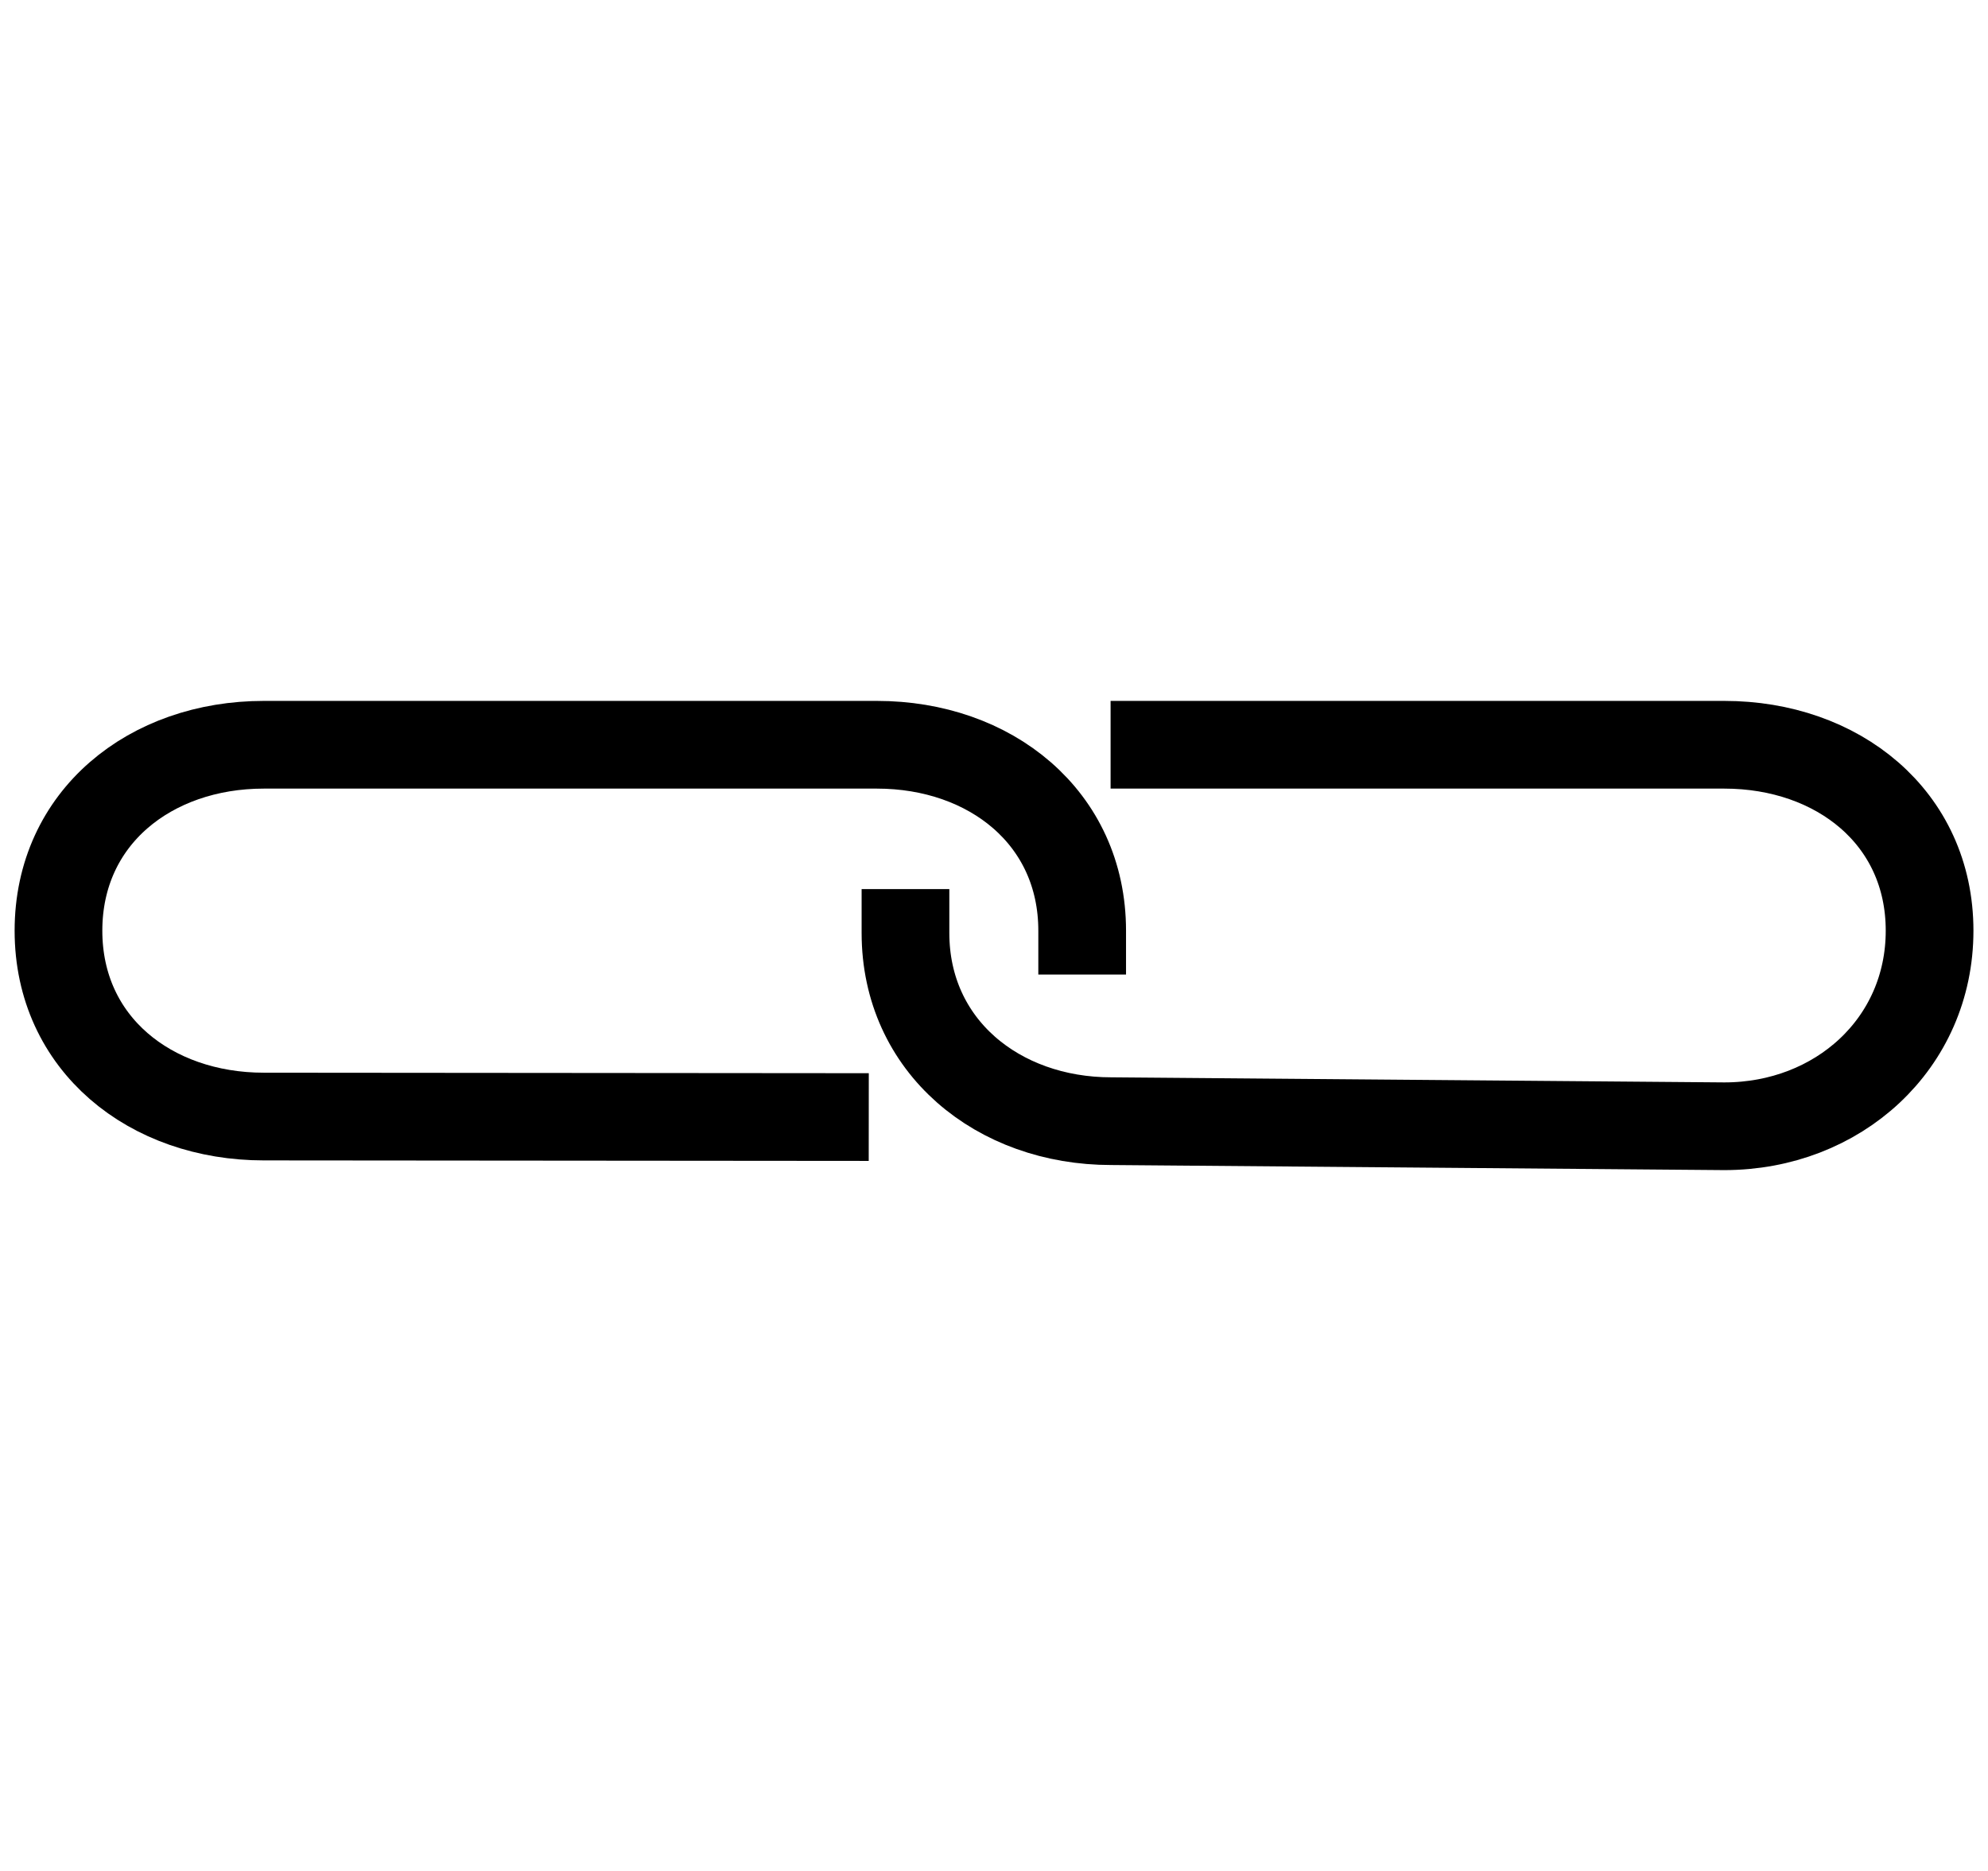
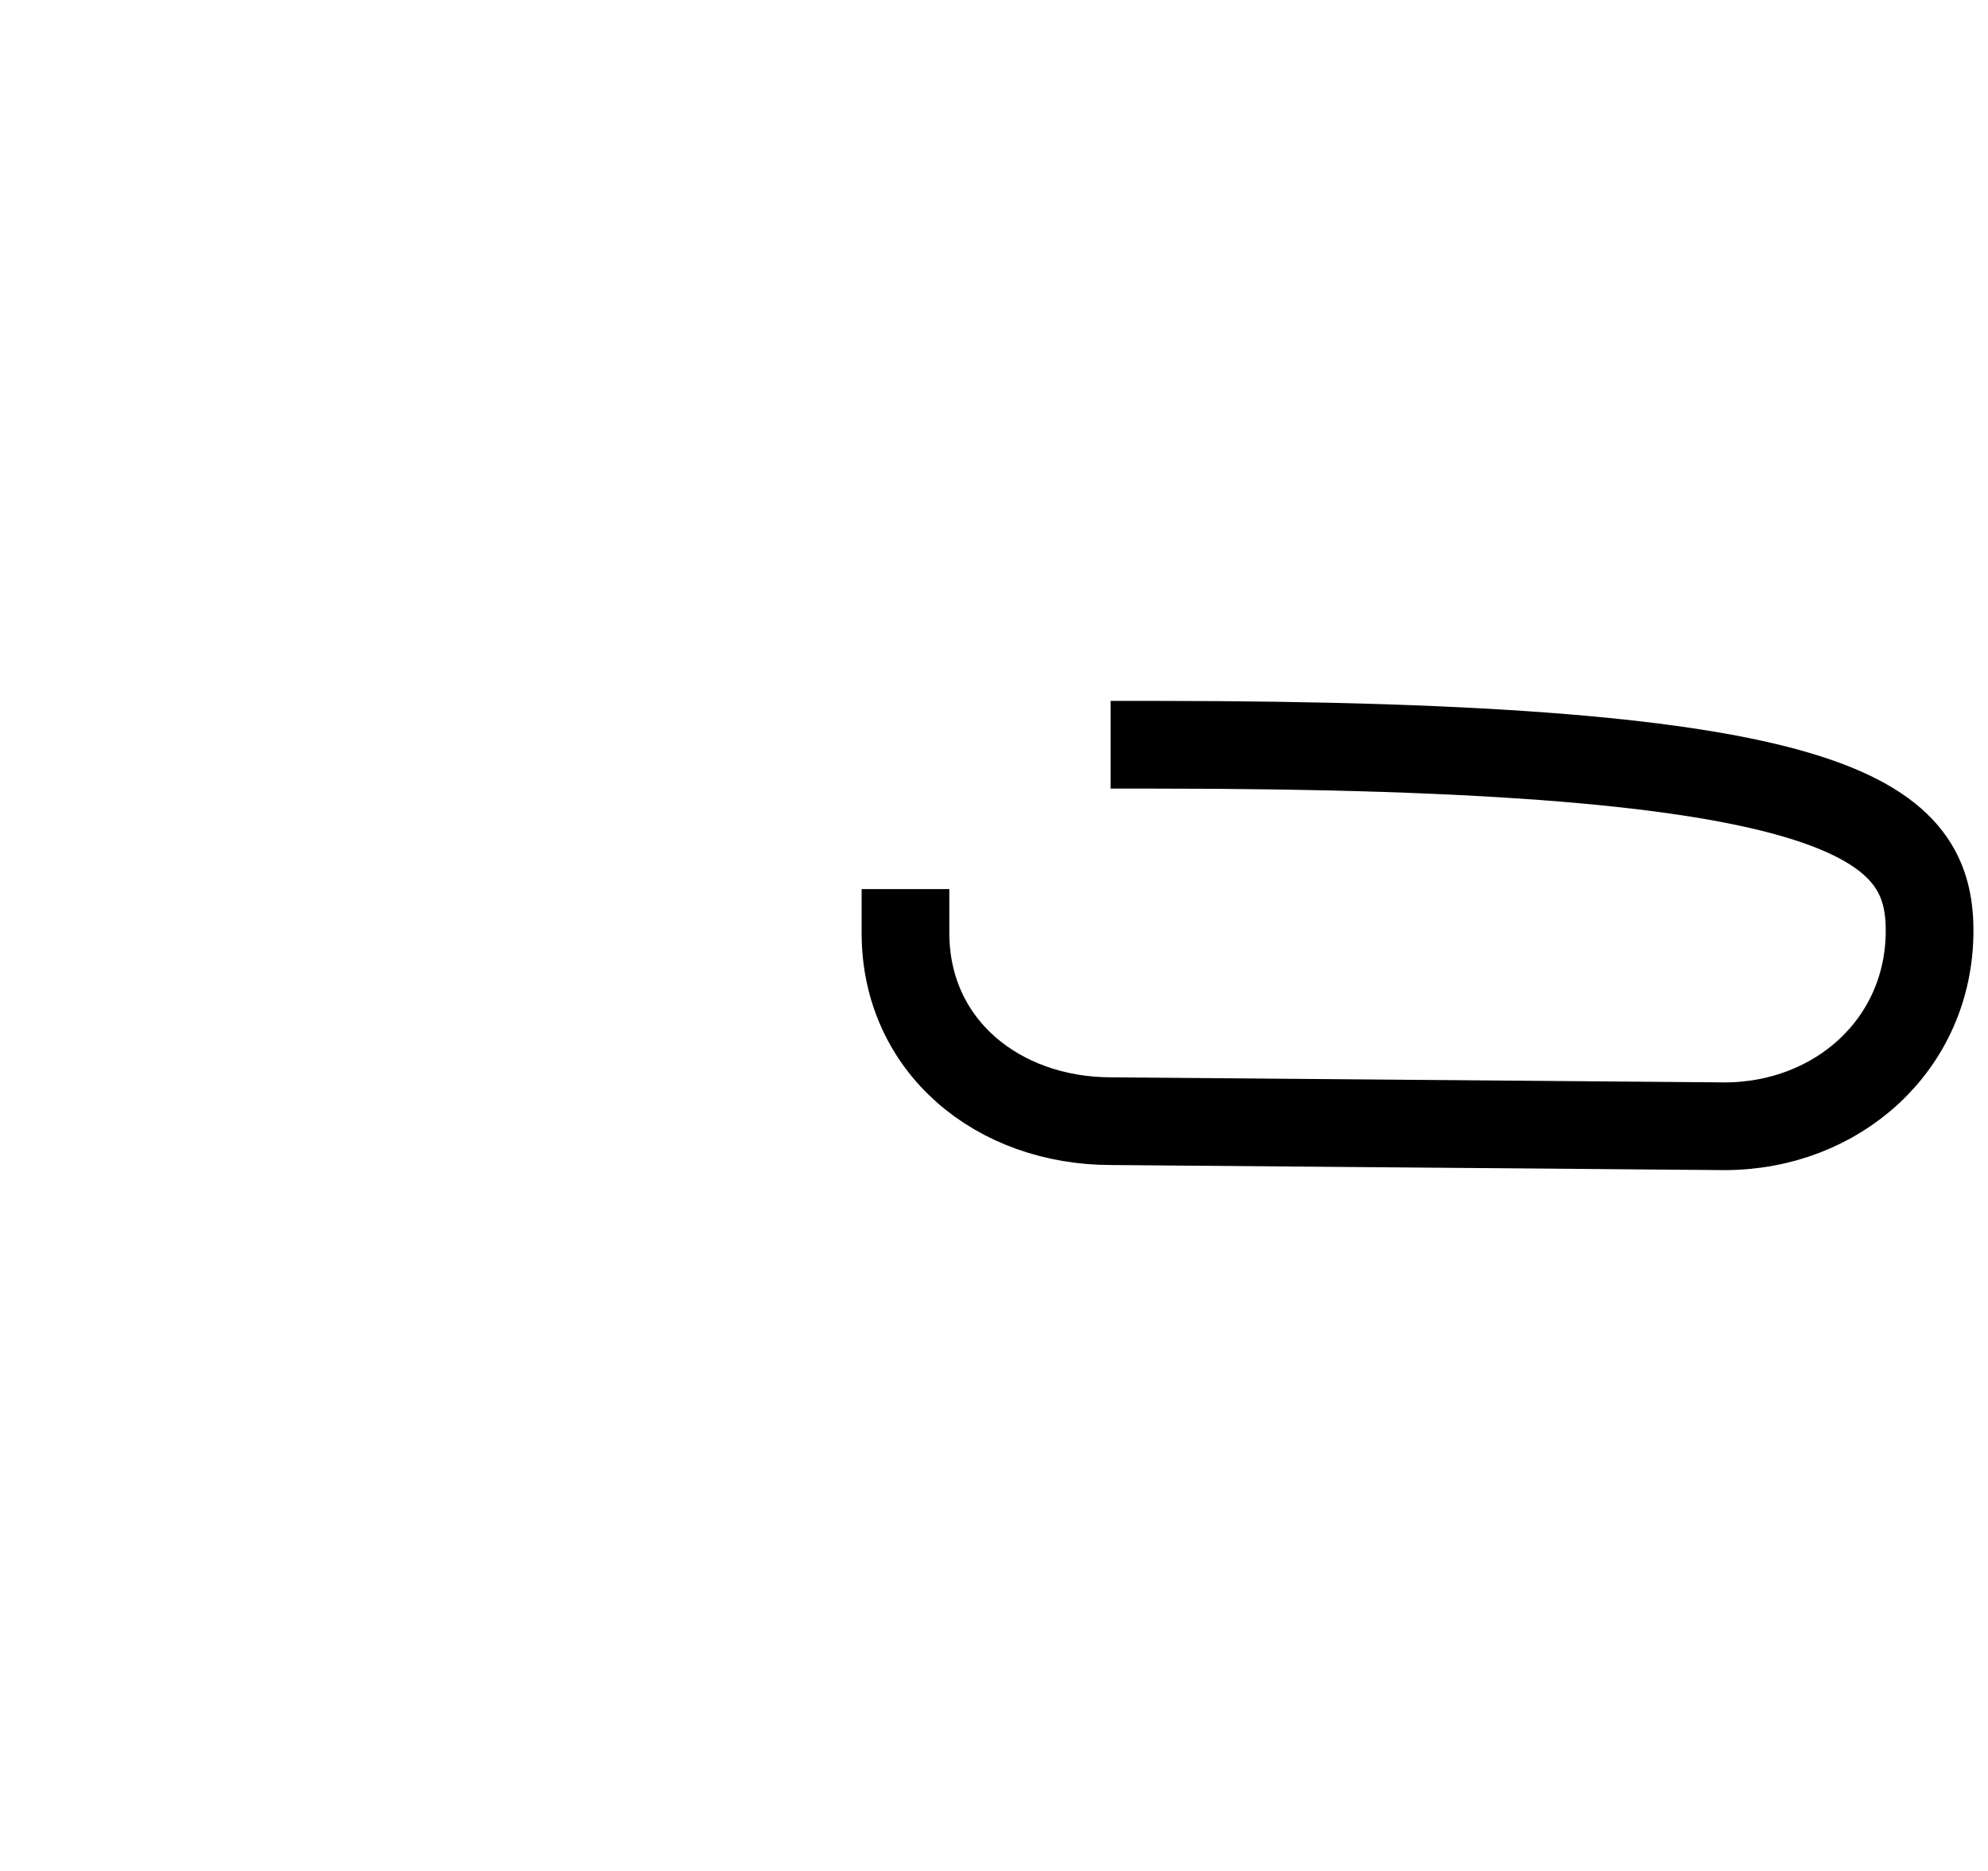
<svg xmlns="http://www.w3.org/2000/svg" width="34" height="32" viewBox="0 0 34 32" fill="none">
-   <path d="M19.744 12.738H29.491C31.427 12.738 33.001 13.982 33.001 15.918C33.001 17.854 31.431 19.263 29.491 19.263L19.004 19.176C17.068 19.176 15.486 17.893 15.486 15.957" stroke="black" stroke-width="1.5" stroke-miterlimit="10" stroke-linecap="square" />
-   <path d="M14.108 19.105L4.511 19.097C2.575 19.097 1 17.854 1 15.918C1 13.982 2.571 12.738 4.511 12.738H14.998C16.934 12.738 18.508 13.982 18.508 15.918" stroke="black" stroke-width="1.5" stroke-miterlimit="10" stroke-linecap="square" />
+   <path d="M19.744 12.738C31.427 12.738 33.001 13.982 33.001 15.918C33.001 17.854 31.431 19.263 29.491 19.263L19.004 19.176C17.068 19.176 15.486 17.893 15.486 15.957" stroke="black" stroke-width="1.5" stroke-miterlimit="10" stroke-linecap="square" />
</svg>